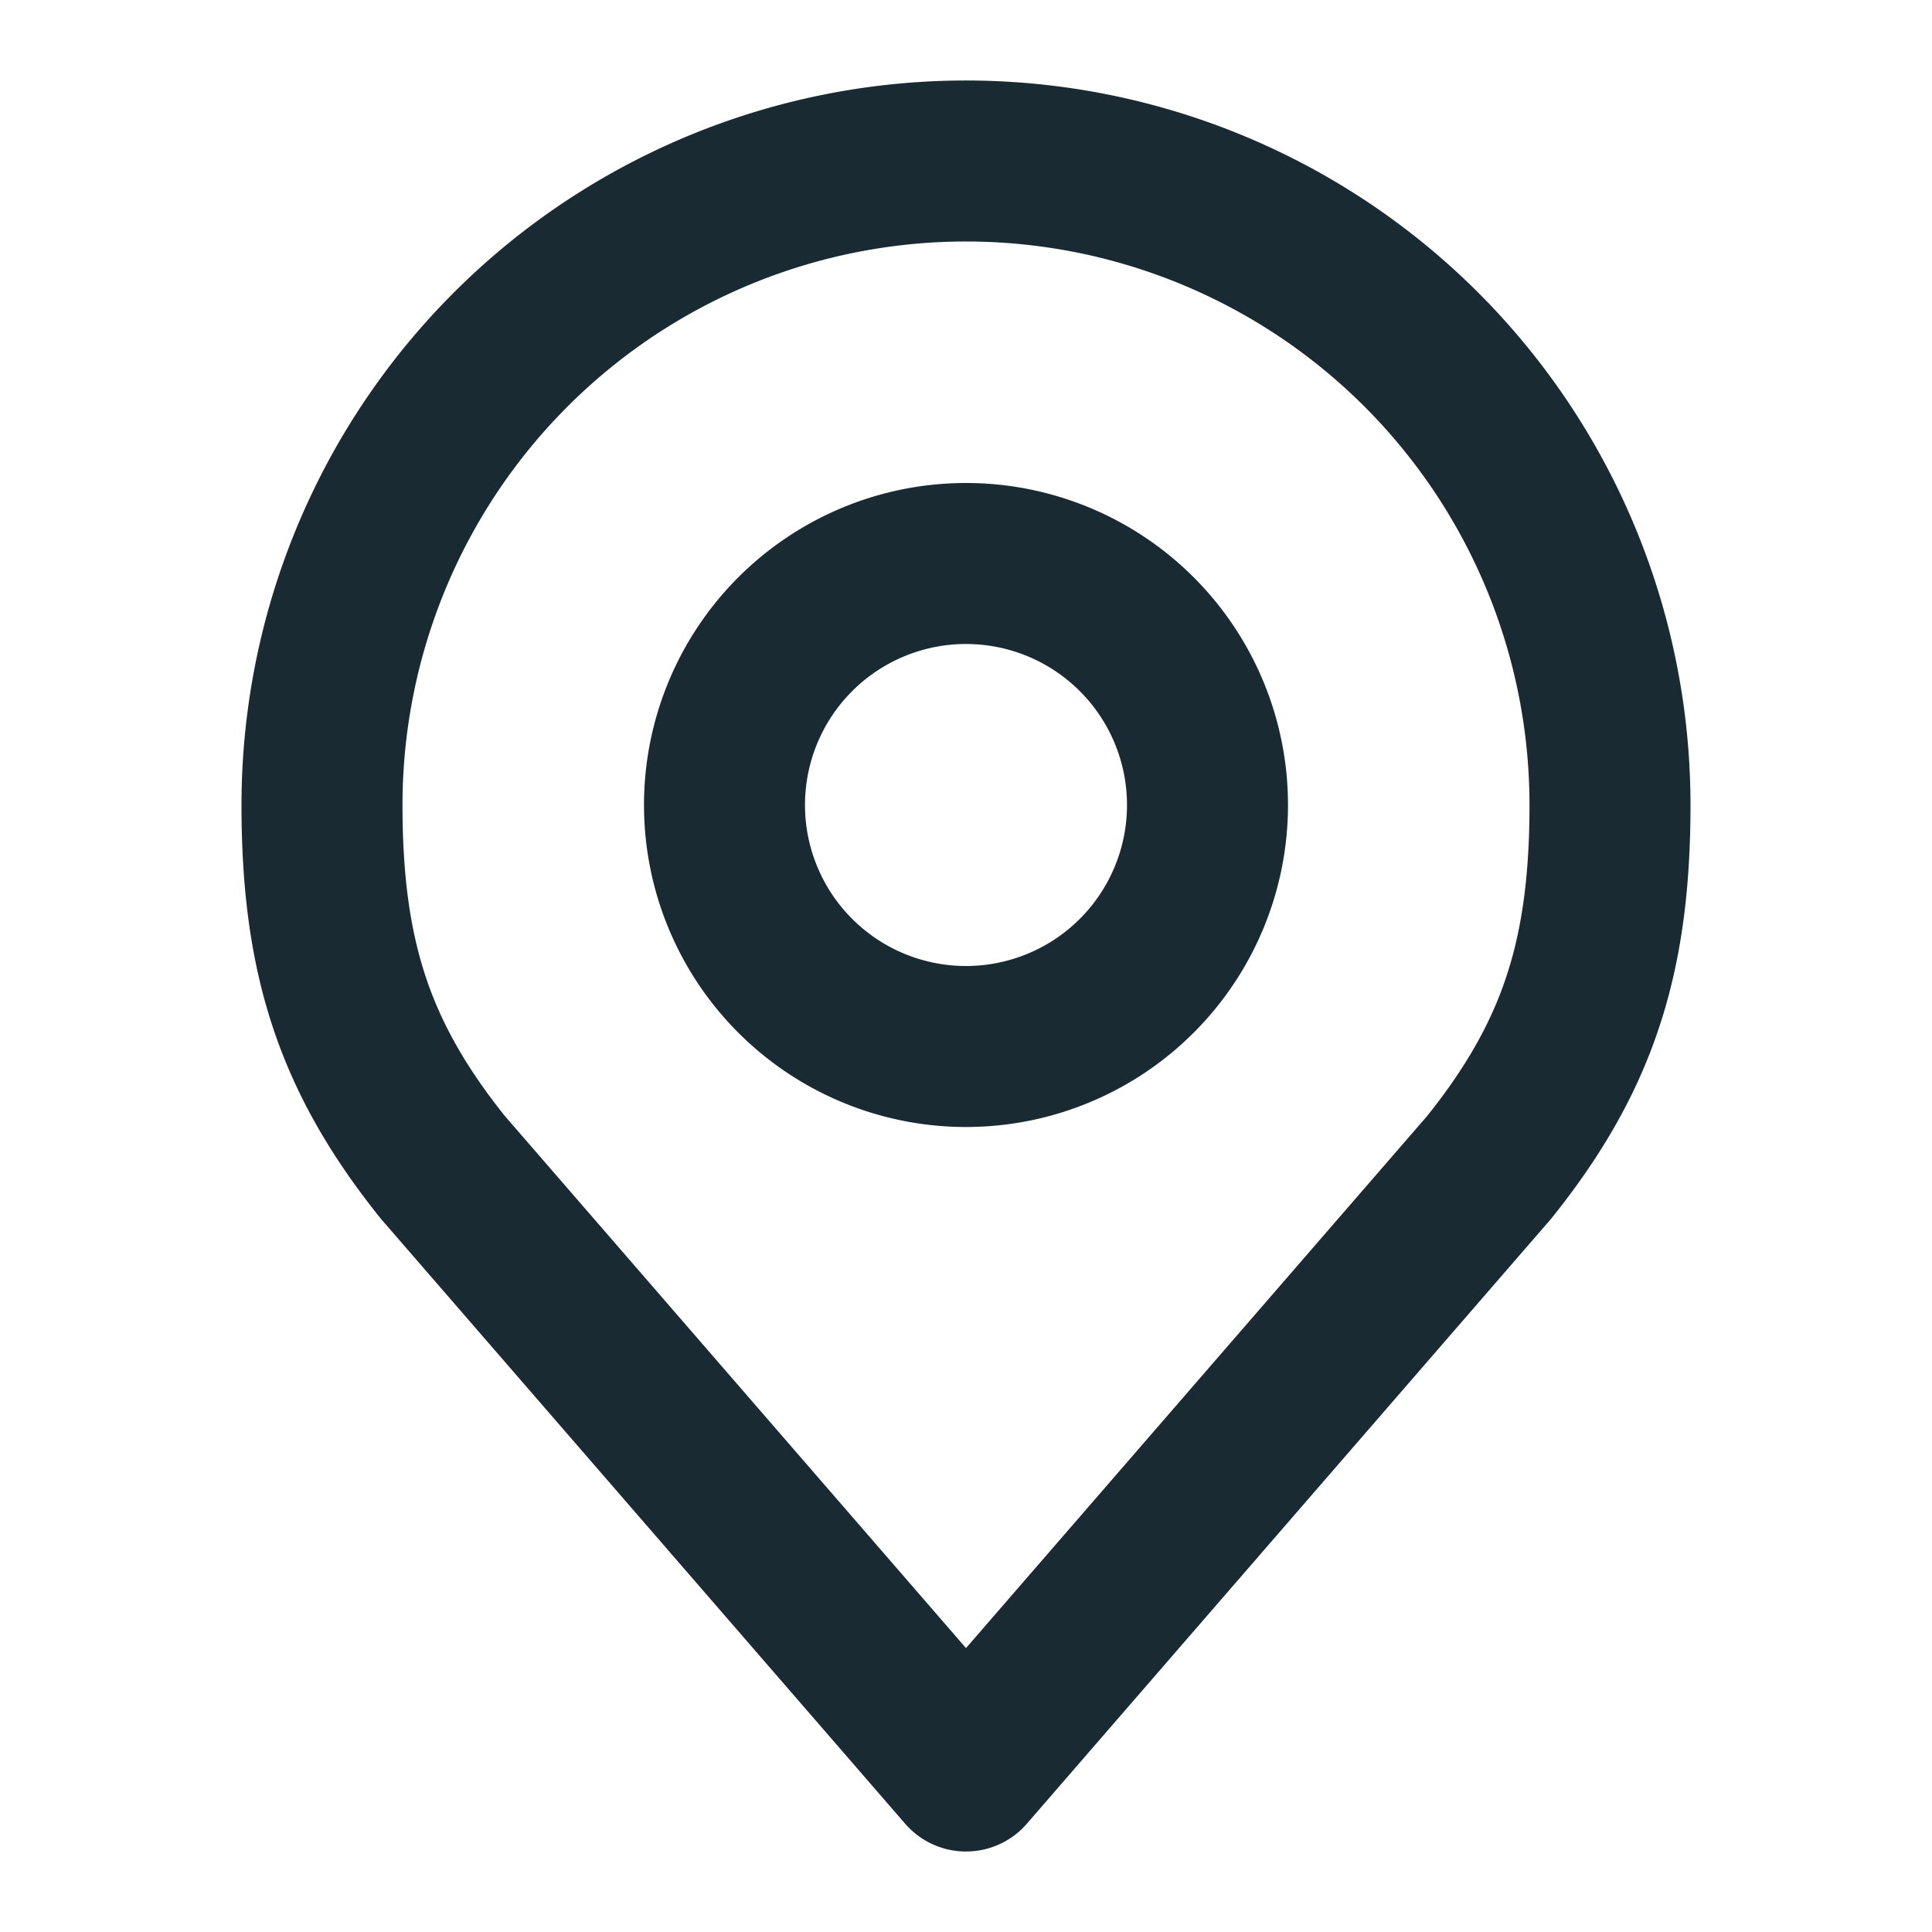
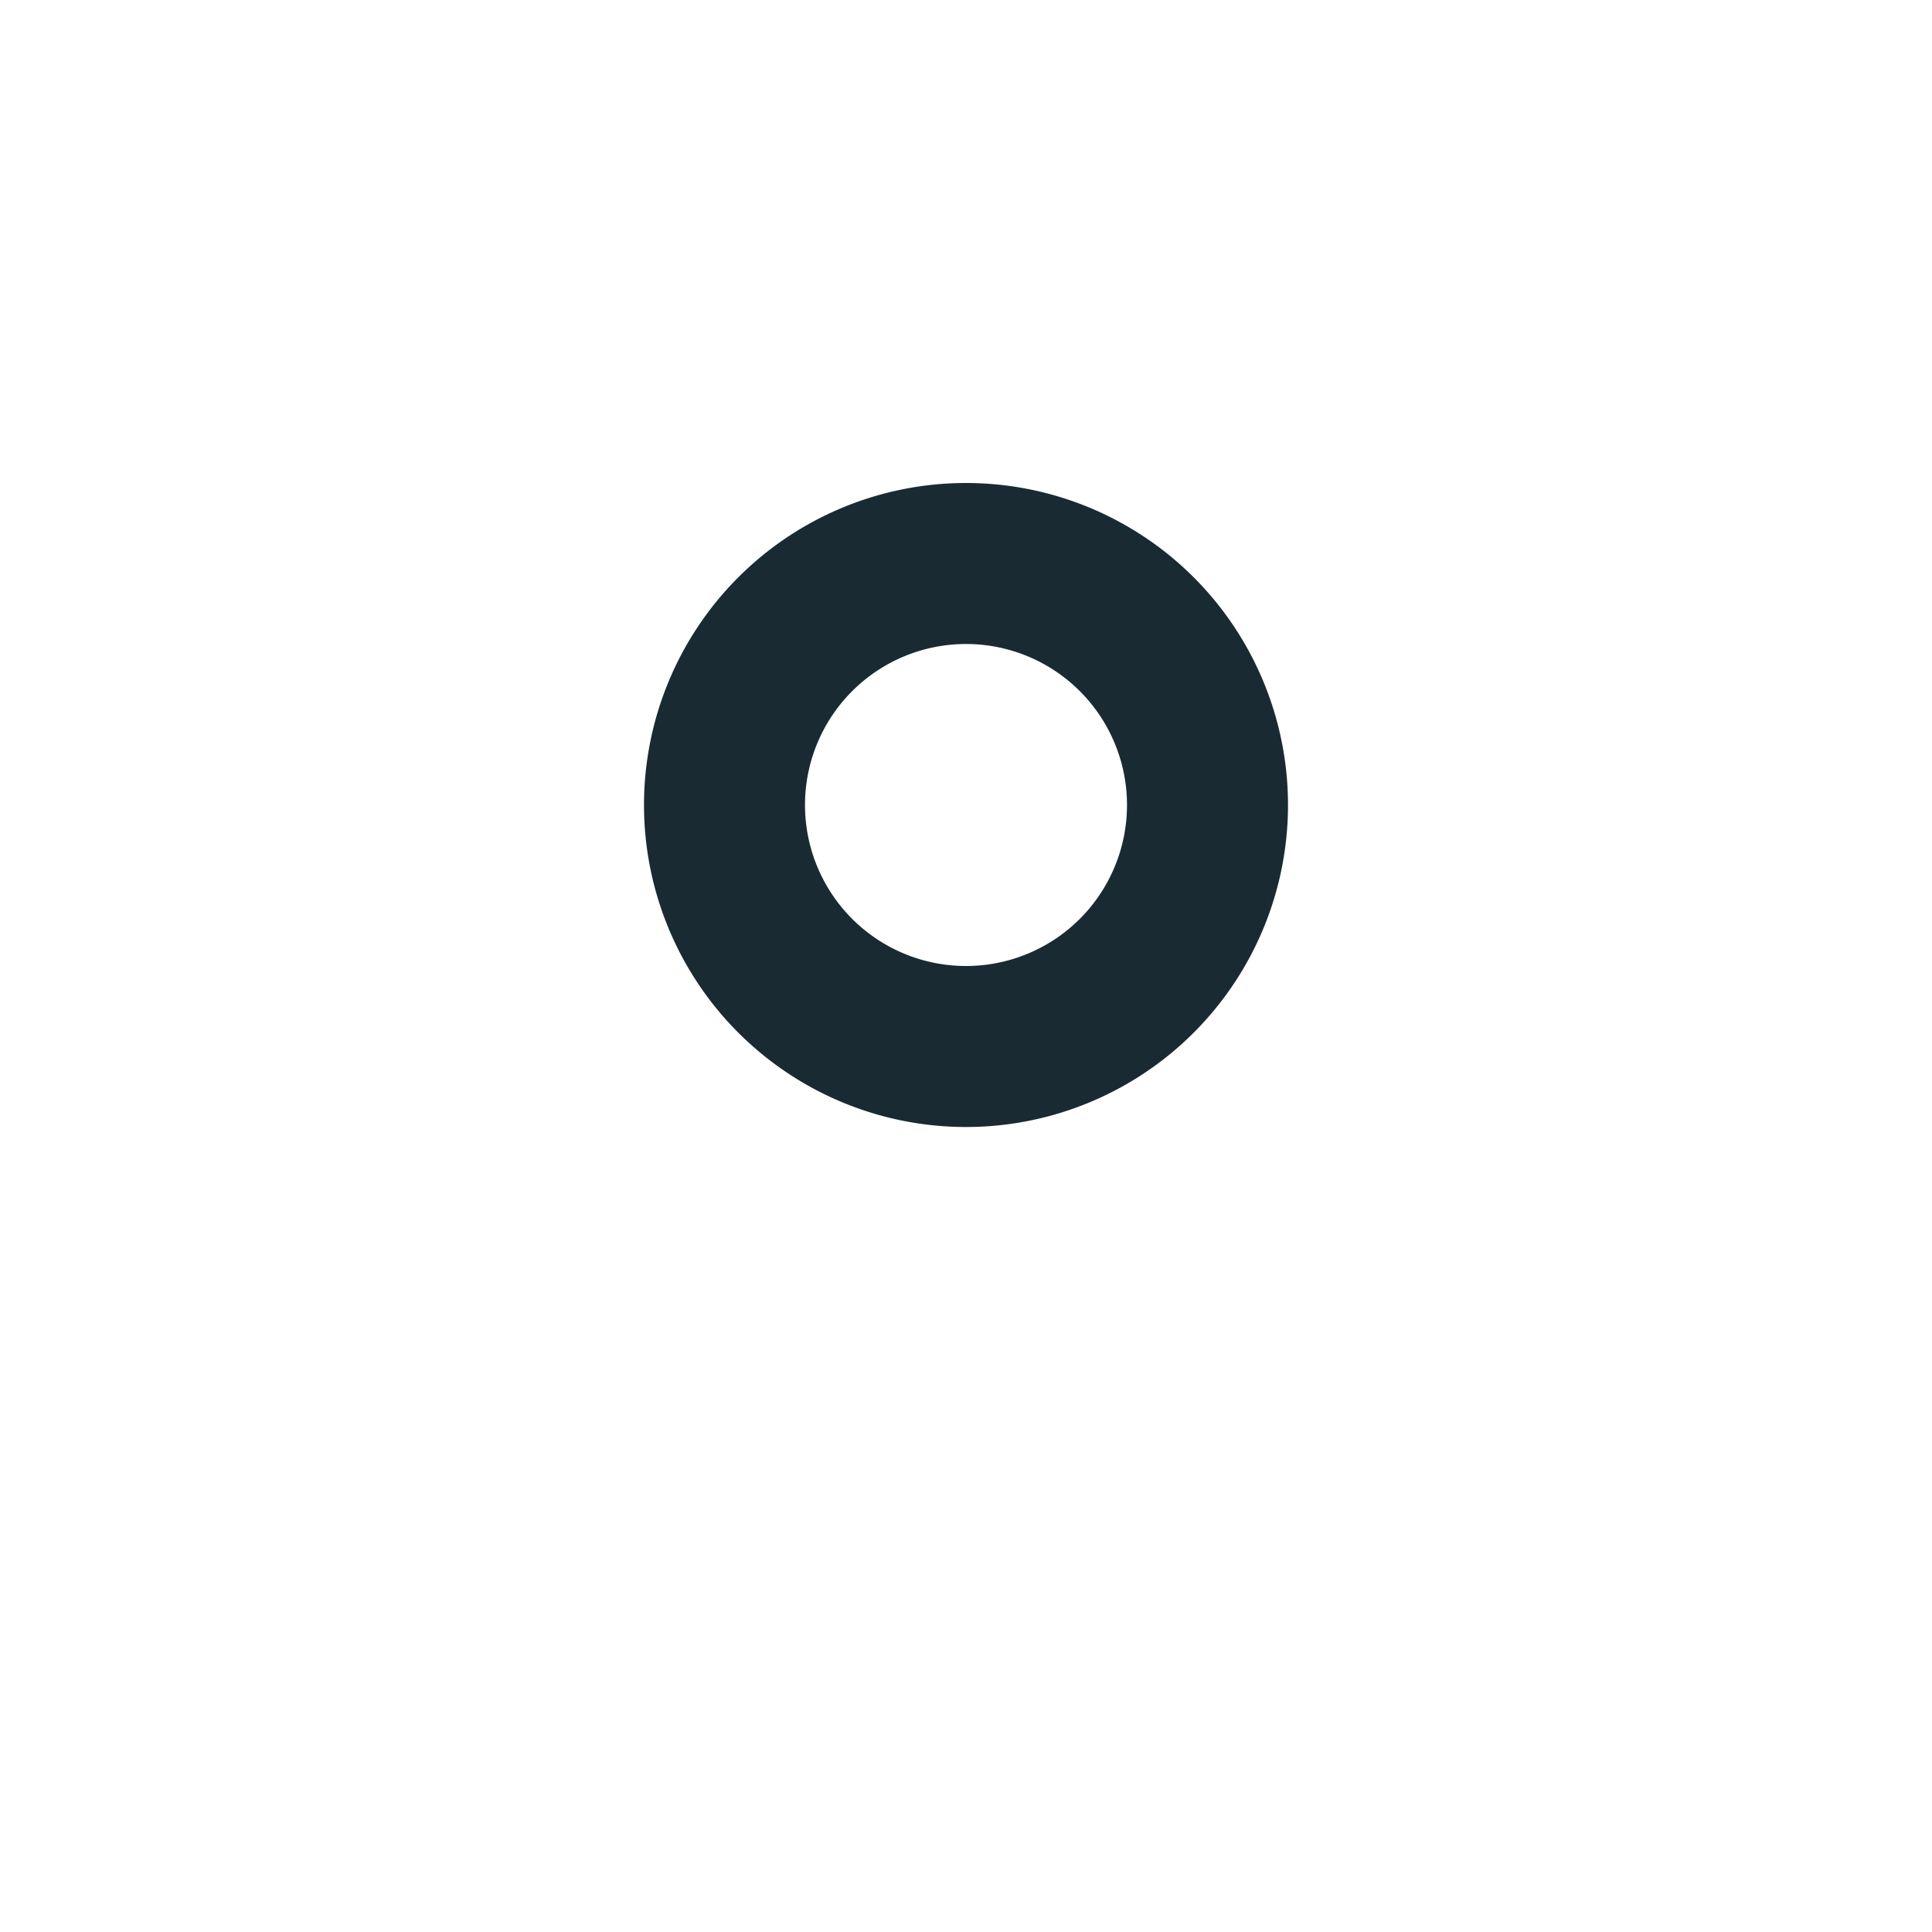
<svg xmlns="http://www.w3.org/2000/svg" width="24" height="24" fill="none">
  <path d="M12 13a3 3 0 1 0 0-6 3 3 0 0 0 0 6Z" stroke="#192A32" stroke-width="2" stroke-linecap="round" stroke-linejoin="round" />
-   <path d="M12 2a8 8 0 0 0-8 8c0 1.892.402 3.13 1.5 4.5L12 22l6.5-7.5c1.098-1.37 1.5-2.608 1.5-4.5a8 8 0 0 0-8-8v0Z" stroke="#192A32" stroke-width="2" stroke-linecap="round" stroke-linejoin="round" />
</svg>